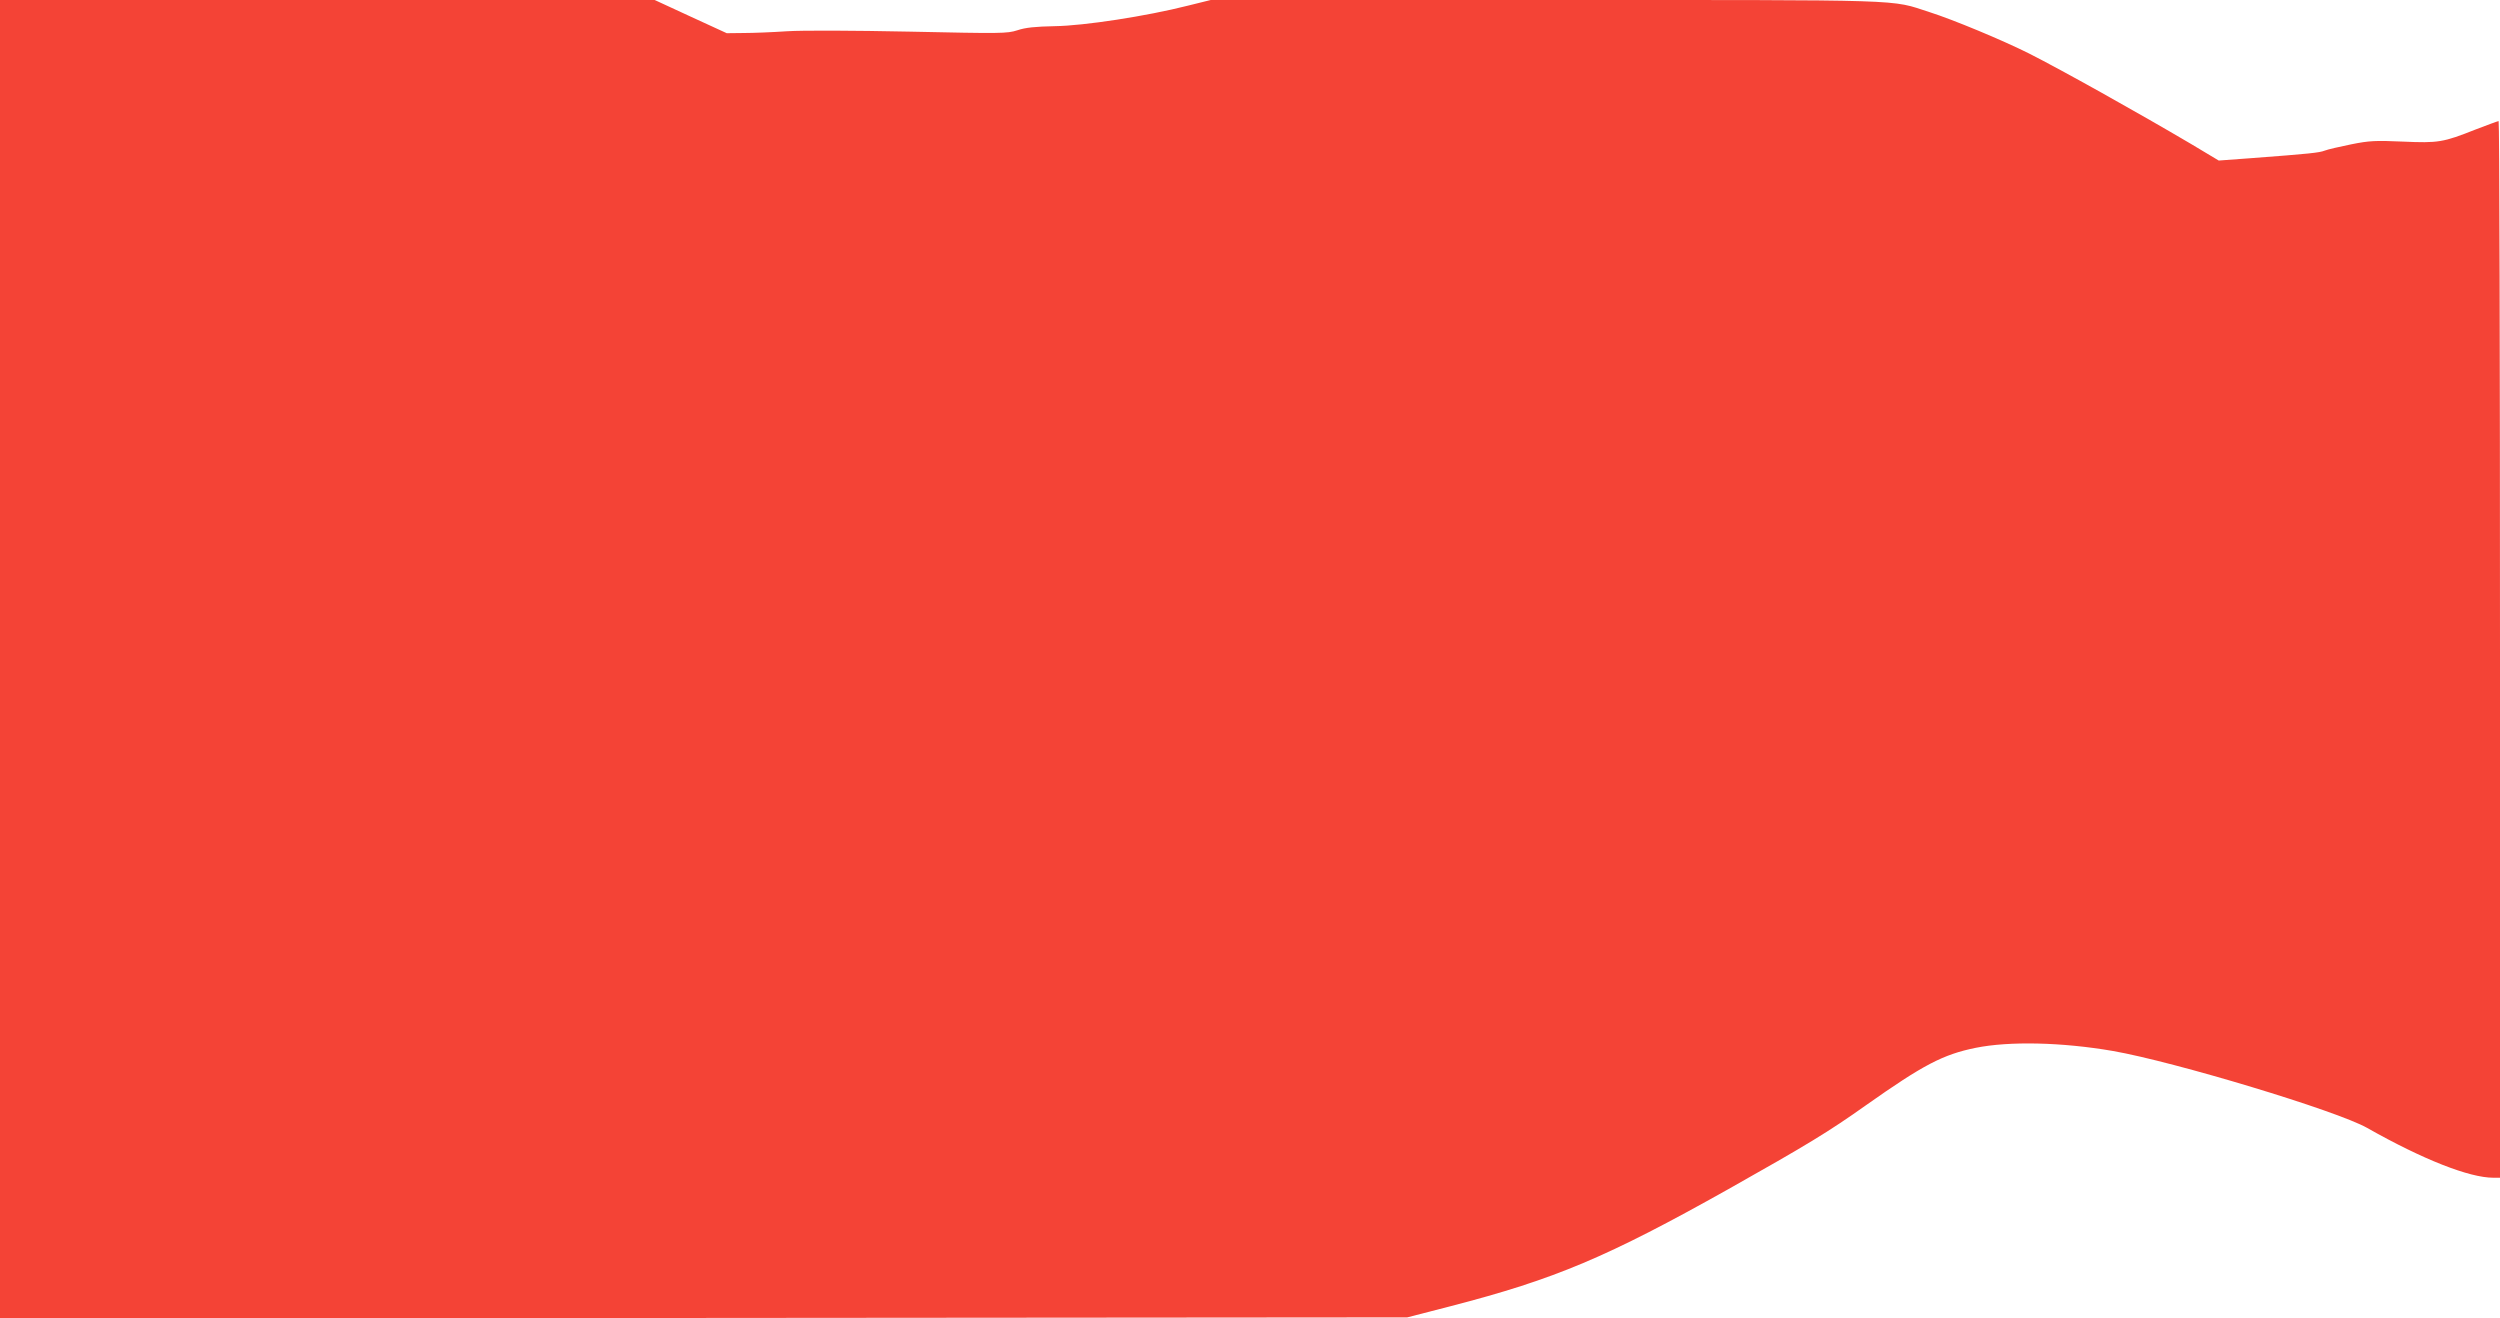
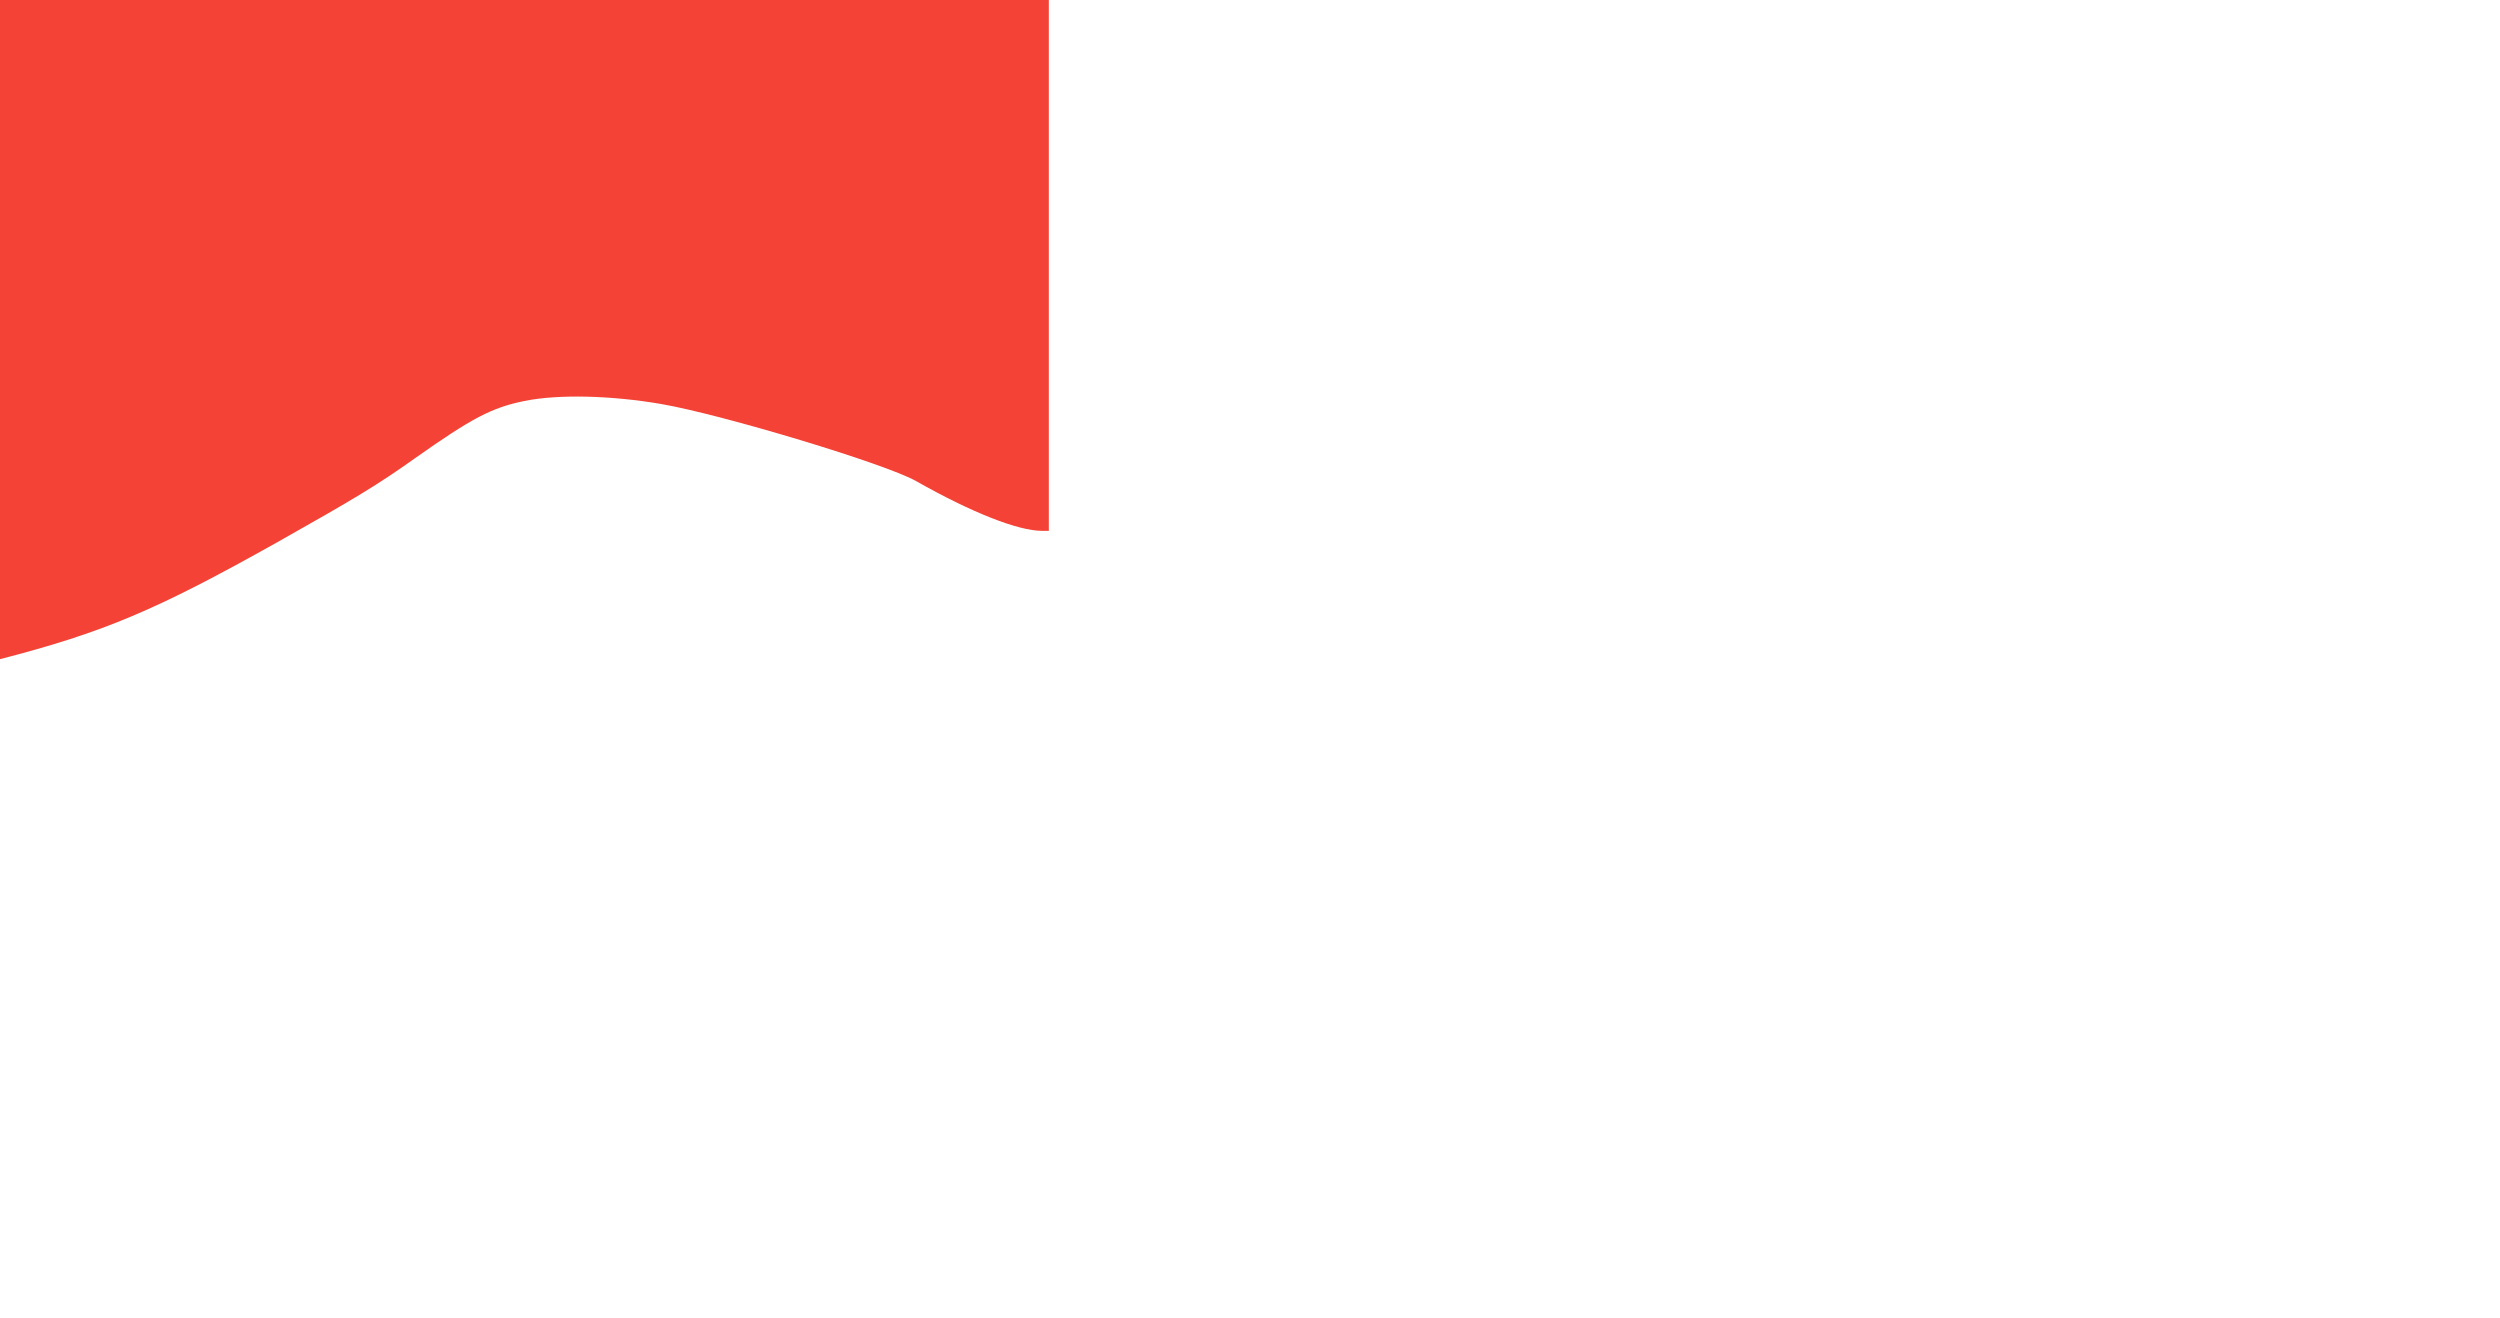
<svg xmlns="http://www.w3.org/2000/svg" version="1.0" width="1280pt" height="675pt" viewBox="0 0 1280 675" preserveAspectRatio="xMidYMid meet">
  <g transform="translate(0,675) scale(0.1,-0.1)" fill="#f44336" stroke="none">
-     <path d="M0 3375 l0 -3375 3603 2 3602 3 225 58 c532 138 798 250 1420 599 403 227 512 293 705 430 292 206 393 259 560 293 173 35 442 29 703 -16 315 -55 1147 -306 1302 -394 286 -162 523 -255 646 -255 l34 0 0 2705 c0 1488 -3 2705 -7 2705 -5 0 -57 -20 -118 -43 -166 -66 -191 -70 -372 -62 -140 6 -171 5 -265 -14 -59 -12 -120 -26 -135 -32 -28 -11 -75 -16 -380 -39 l-163 -12 -142 85 c-278 164 -663 379 -829 463 -140 70 -388 173 -510 212 -206 66 -75 62 -1964 62 l-1716 0 -117 -29 c-213 -54 -532 -103 -682 -105 -99 -2 -150 -7 -191 -21 -53 -17 -82 -17 -550 -7 -293 6 -549 7 -629 2 -74 -5 -174 -9 -222 -9 l-87 -1 -185 85 -184 85 -1676 0 -1676 0 0 -3375z" />
+     <path d="M0 3375 c532 138 798 250 1420 599 403 227 512 293 705 430 292 206 393 259 560 293 173 35 442 29 703 -16 315 -55 1147 -306 1302 -394 286 -162 523 -255 646 -255 l34 0 0 2705 c0 1488 -3 2705 -7 2705 -5 0 -57 -20 -118 -43 -166 -66 -191 -70 -372 -62 -140 6 -171 5 -265 -14 -59 -12 -120 -26 -135 -32 -28 -11 -75 -16 -380 -39 l-163 -12 -142 85 c-278 164 -663 379 -829 463 -140 70 -388 173 -510 212 -206 66 -75 62 -1964 62 l-1716 0 -117 -29 c-213 -54 -532 -103 -682 -105 -99 -2 -150 -7 -191 -21 -53 -17 -82 -17 -550 -7 -293 6 -549 7 -629 2 -74 -5 -174 -9 -222 -9 l-87 -1 -185 85 -184 85 -1676 0 -1676 0 0 -3375z" />
  </g>
</svg>